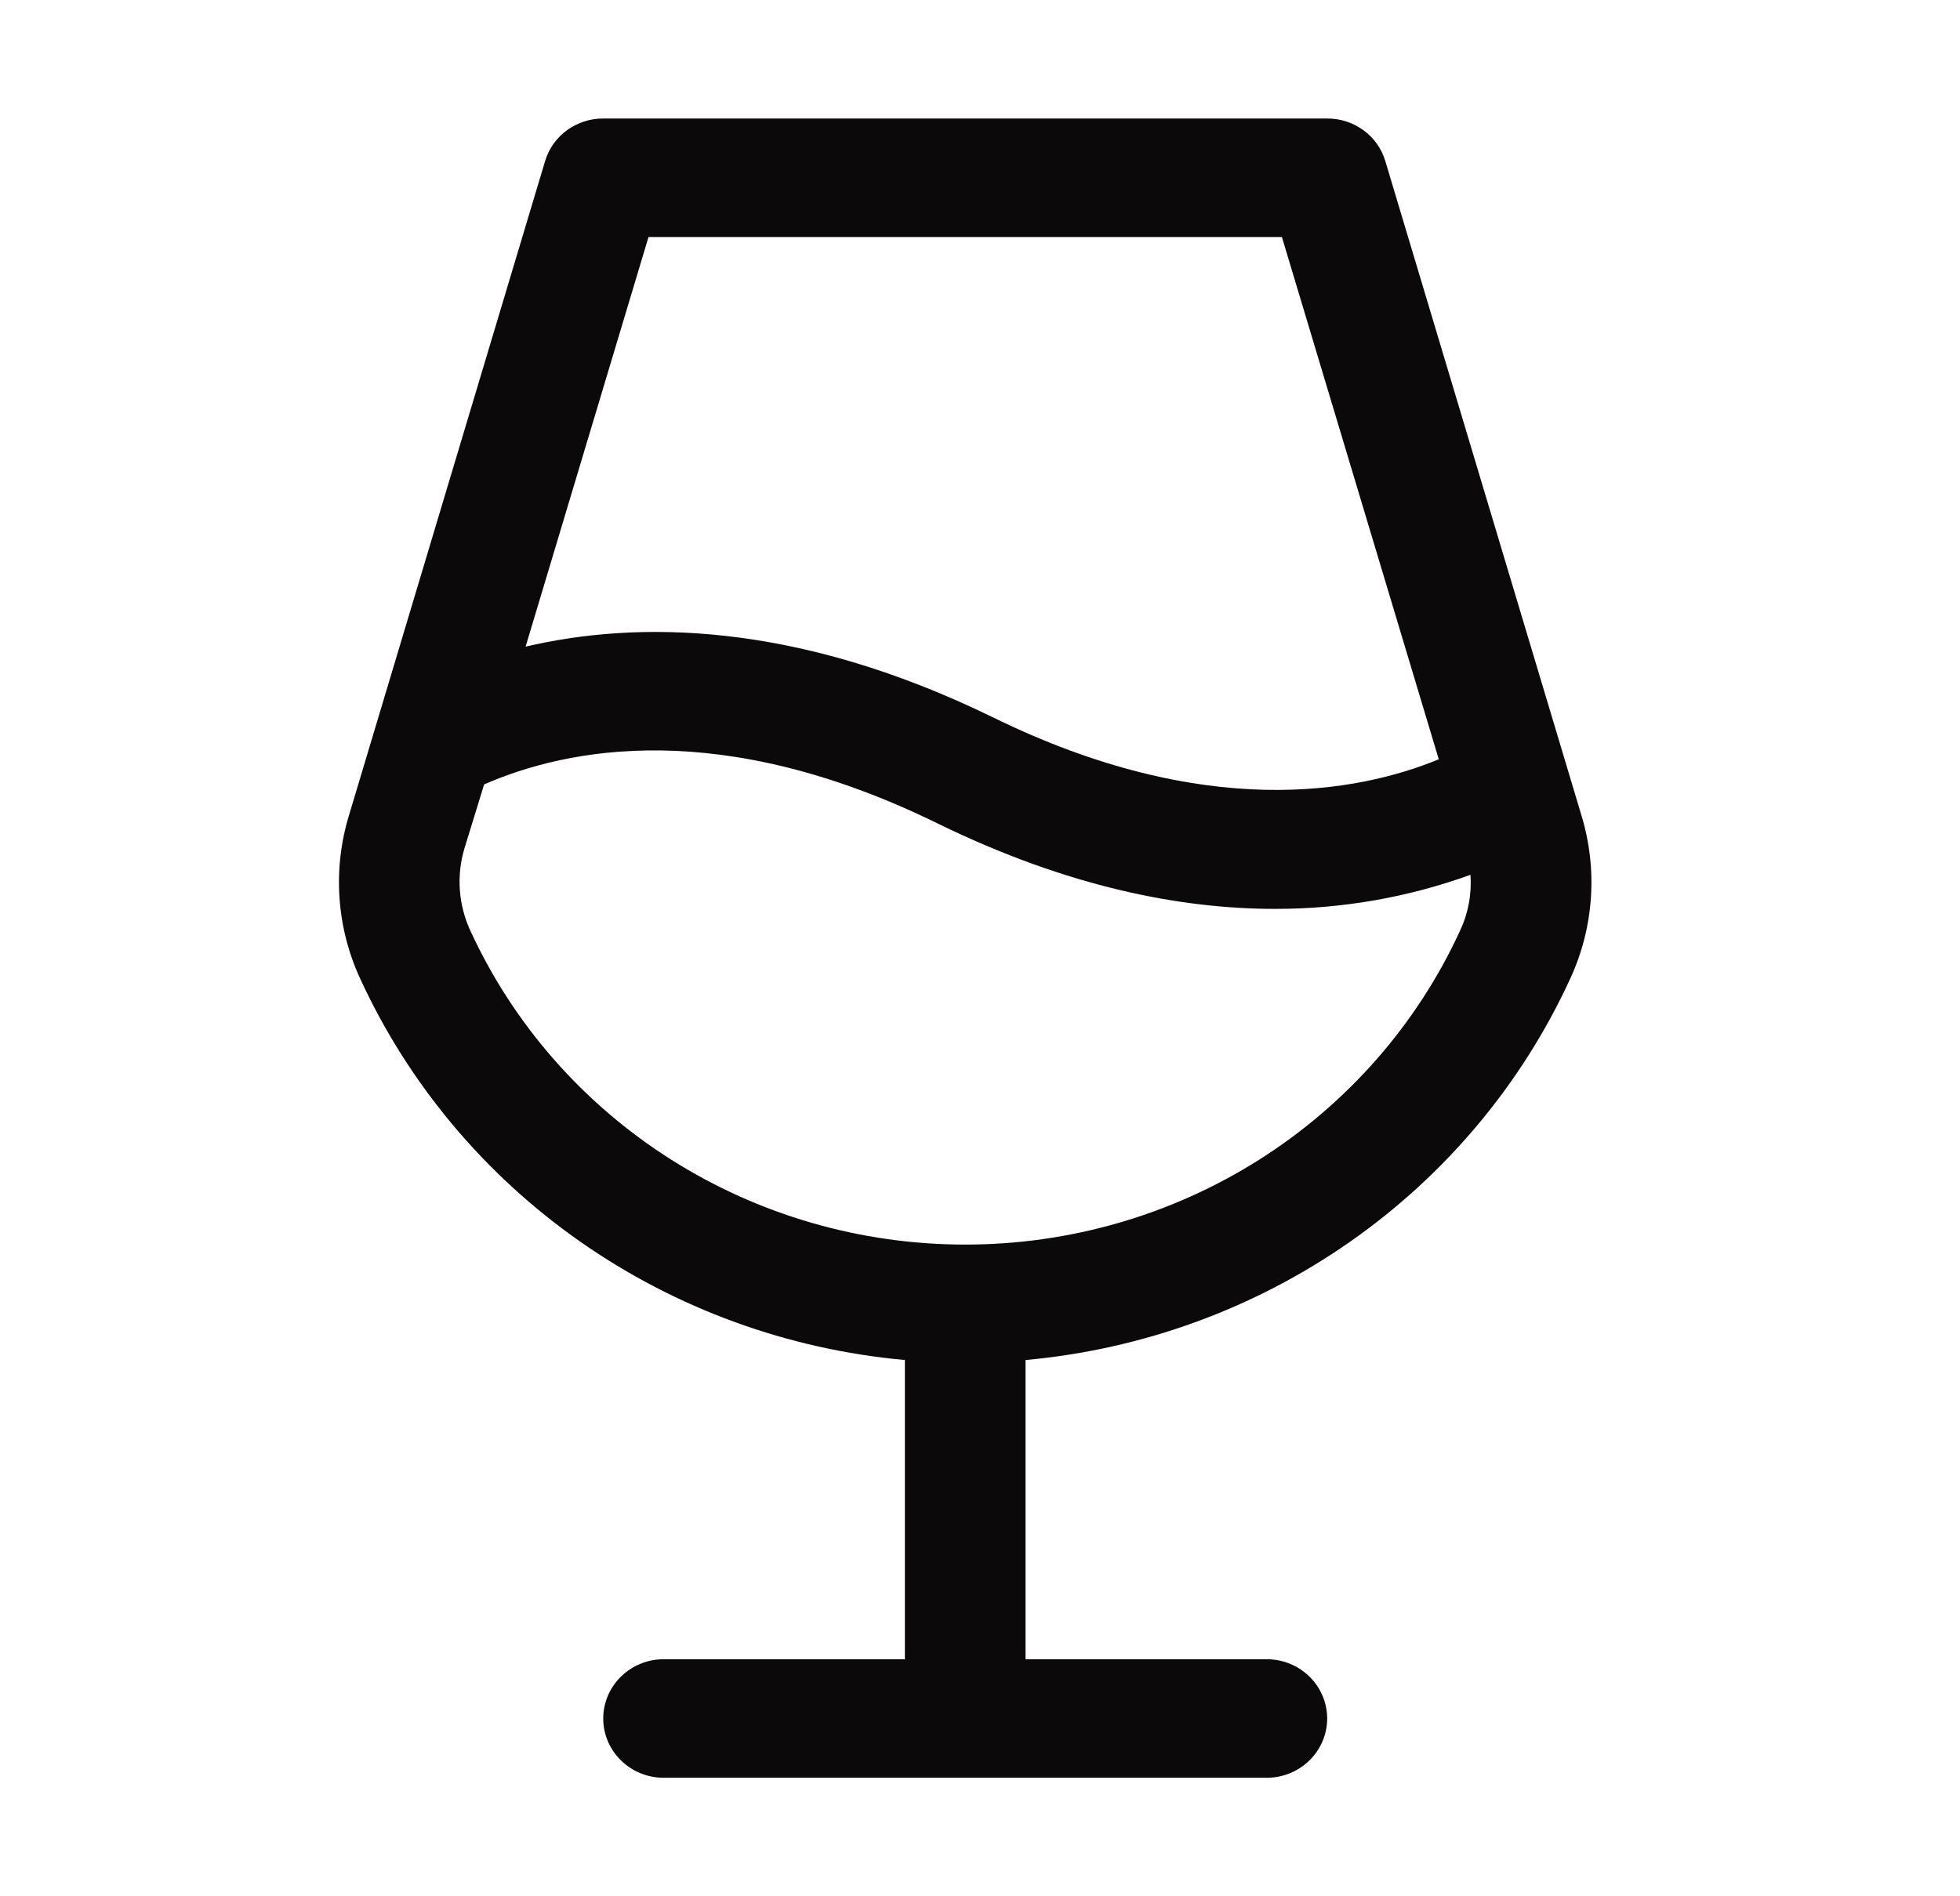
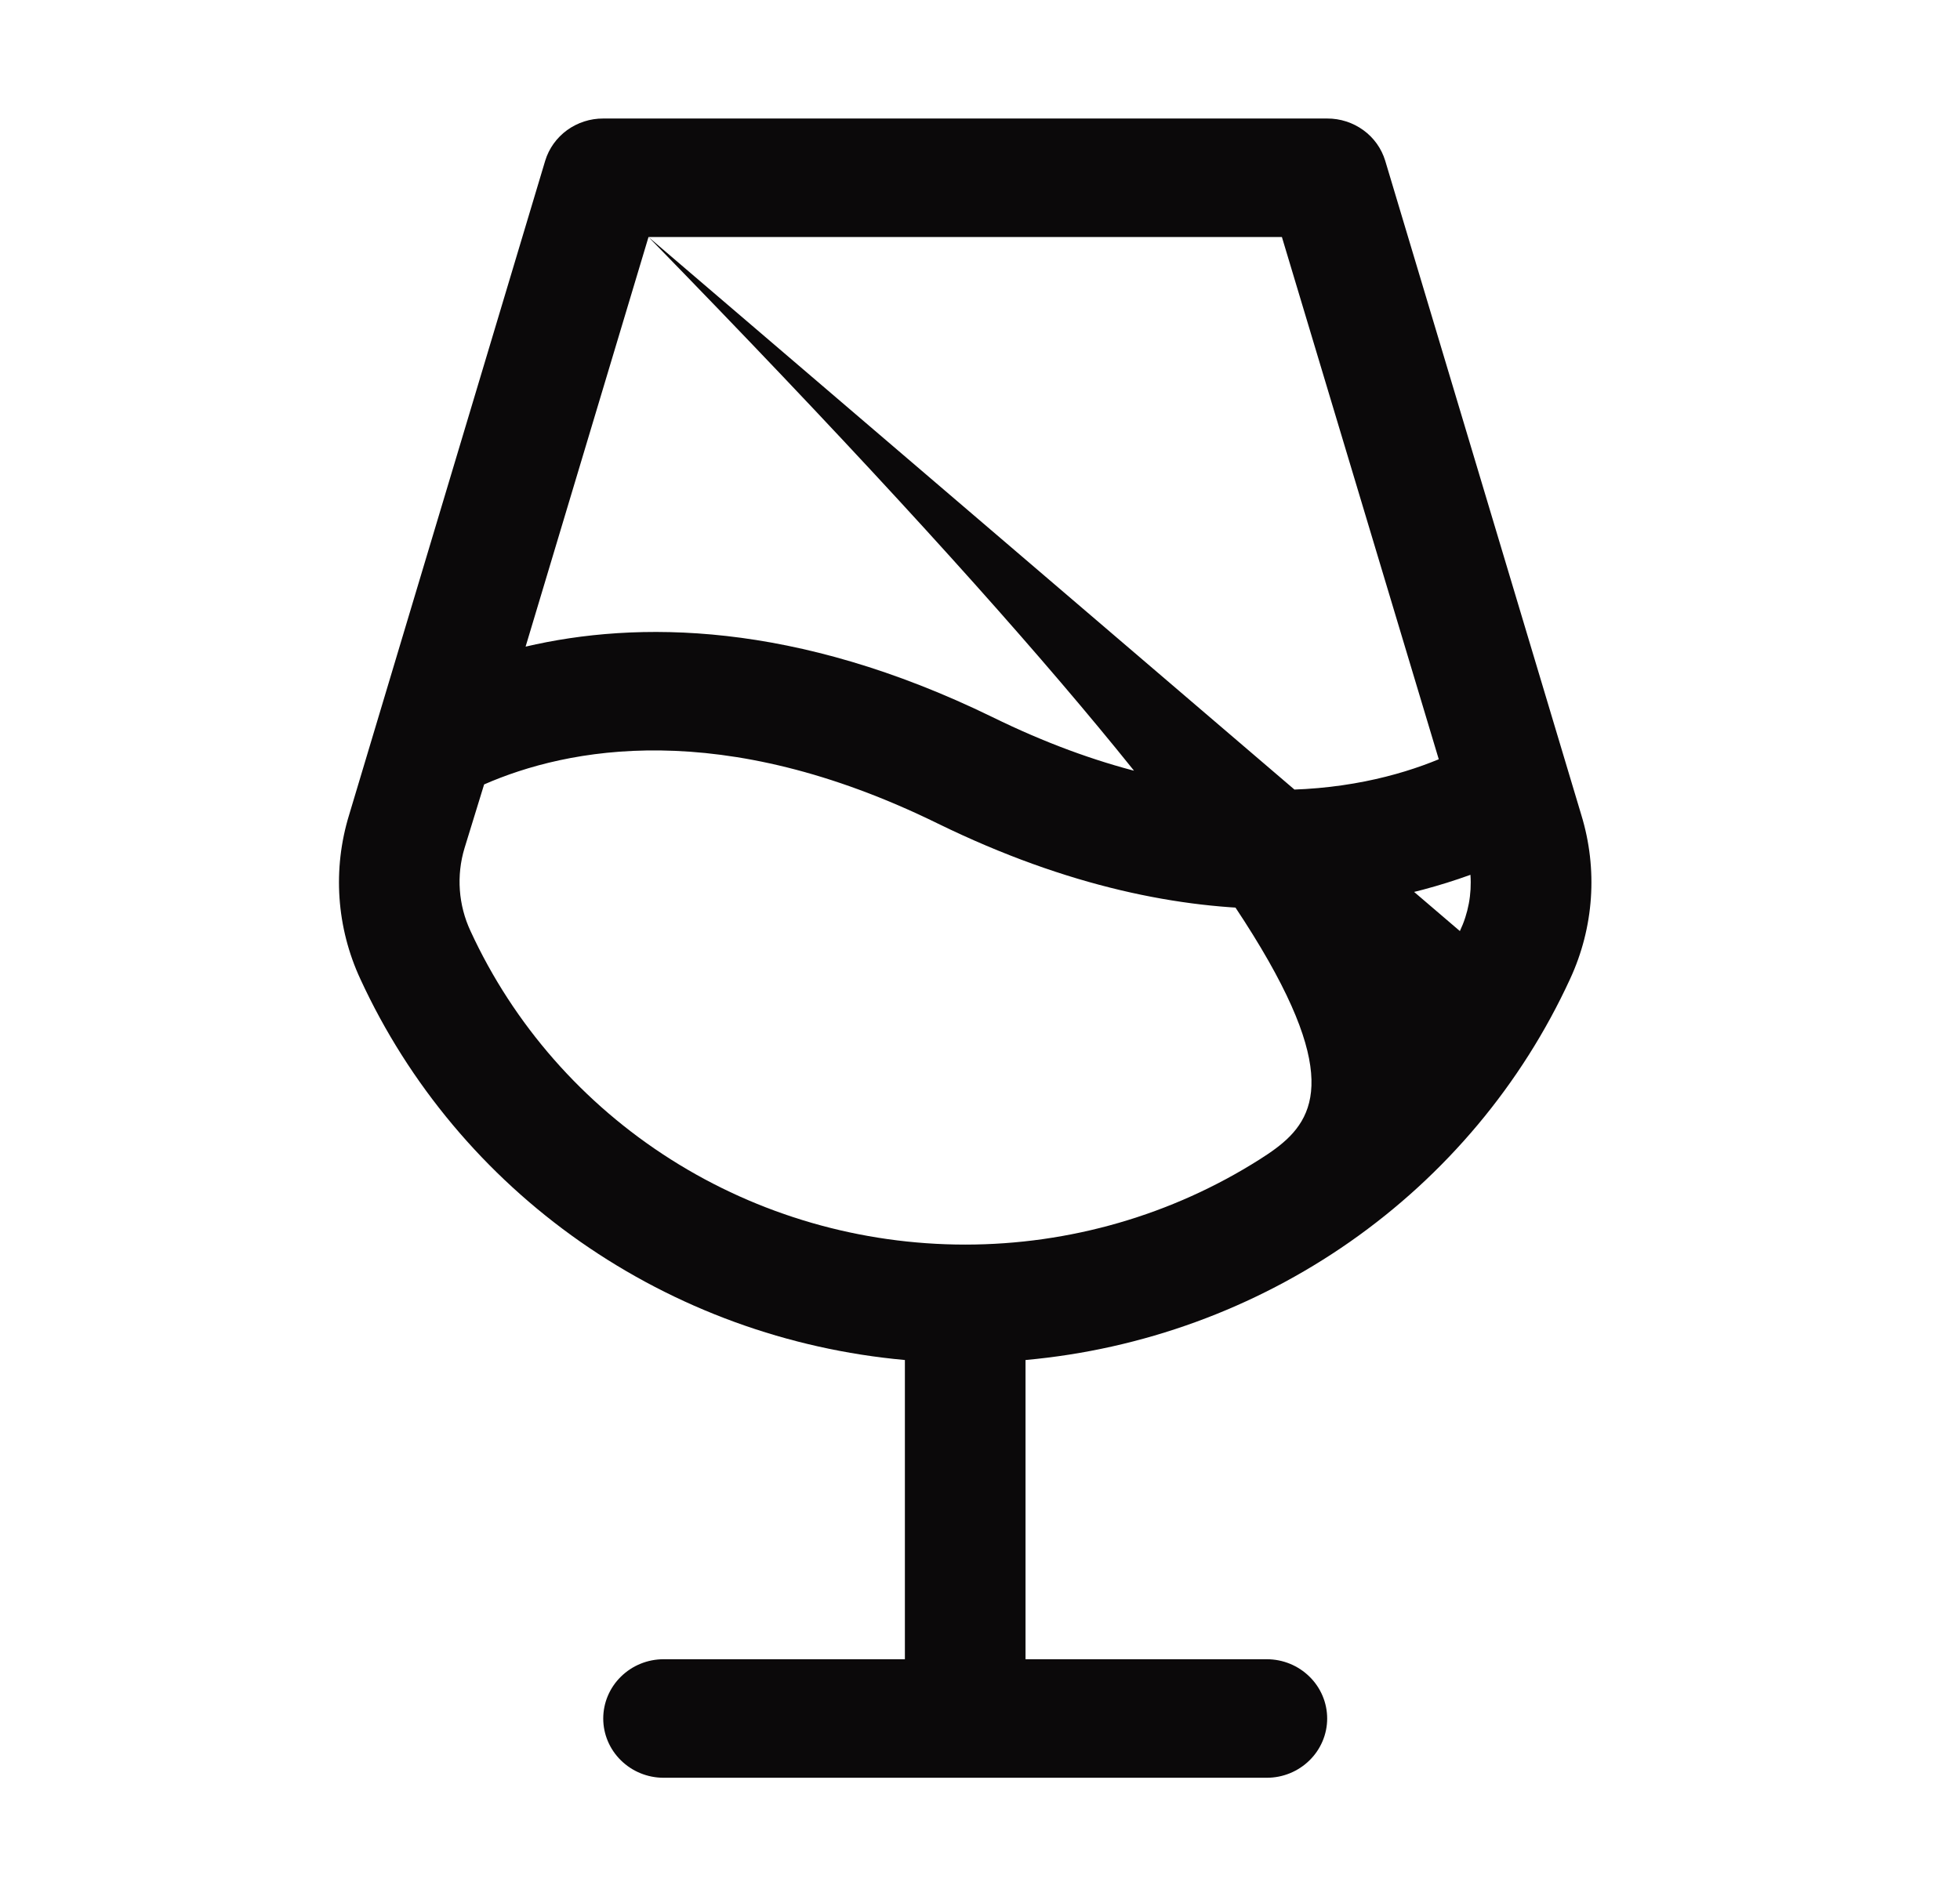
<svg xmlns="http://www.w3.org/2000/svg" width="31" height="30" viewBox="0 0 31 30" fill="none">
-   <path d="M25.01 12.891L21.909 2.543C21.85 2.349 21.729 2.179 21.563 2.059C21.398 1.939 21.197 1.874 20.991 1.875H9.541C9.335 1.874 9.135 1.939 8.969 2.059C8.804 2.179 8.682 2.349 8.623 2.543L5.522 12.891C5.258 13.75 5.321 14.675 5.701 15.492C6.467 17.154 7.667 18.587 9.179 19.645C10.692 20.703 12.463 21.349 14.312 21.516V26.25H10.495C10.242 26.25 10 26.349 9.821 26.525C9.642 26.7 9.541 26.939 9.541 27.188C9.541 27.436 9.642 27.675 9.821 27.85C10 28.026 10.242 28.125 10.495 28.125H20.037C20.29 28.125 20.532 28.026 20.711 27.85C20.89 27.675 20.991 27.436 20.991 27.188C20.991 26.939 20.89 26.7 20.711 26.525C20.532 26.349 20.29 26.25 20.037 26.25H16.22V21.516C18.069 21.349 19.84 20.703 21.353 19.645C22.865 18.587 24.066 17.154 24.831 15.492C25.211 14.675 25.274 13.75 25.01 12.891ZM10.257 3.75H20.275L22.756 12.012C21.48 12.539 19.059 12.996 15.695 11.344C12.571 9.82 10.066 9.82 8.313 10.23L10.257 3.75ZM23.09 14.73C22.409 16.209 21.309 17.463 19.922 18.343C18.534 19.223 16.918 19.69 15.266 19.69C13.615 19.69 11.998 19.223 10.611 18.343C9.223 17.463 8.123 16.209 7.442 14.73C7.25 14.319 7.216 13.852 7.347 13.418L7.657 12.41C8.969 11.836 11.402 11.344 14.837 13.031C16.9 14.039 18.689 14.379 20.168 14.379C21.222 14.38 22.268 14.198 23.257 13.84C23.279 14.146 23.222 14.452 23.09 14.73Z" fill="#0B090A" />
+   <path d="M25.01 12.891L21.909 2.543C21.85 2.349 21.729 2.179 21.563 2.059C21.398 1.939 21.197 1.874 20.991 1.875H9.541C9.335 1.874 9.135 1.939 8.969 2.059C8.804 2.179 8.682 2.349 8.623 2.543L5.522 12.891C5.258 13.75 5.321 14.675 5.701 15.492C6.467 17.154 7.667 18.587 9.179 19.645C10.692 20.703 12.463 21.349 14.312 21.516V26.25H10.495C10.242 26.25 10 26.349 9.821 26.525C9.642 26.7 9.541 26.939 9.541 27.188C9.541 27.436 9.642 27.675 9.821 27.85C10 28.026 10.242 28.125 10.495 28.125H20.037C20.29 28.125 20.532 28.026 20.711 27.85C20.89 27.675 20.991 27.436 20.991 27.188C20.991 26.939 20.89 26.7 20.711 26.525C20.532 26.349 20.29 26.25 20.037 26.25H16.22V21.516C18.069 21.349 19.84 20.703 21.353 19.645C22.865 18.587 24.066 17.154 24.831 15.492C25.211 14.675 25.274 13.75 25.01 12.891ZM10.257 3.75H20.275L22.756 12.012C21.48 12.539 19.059 12.996 15.695 11.344C12.571 9.82 10.066 9.82 8.313 10.23L10.257 3.75ZC22.409 16.209 21.309 17.463 19.922 18.343C18.534 19.223 16.918 19.69 15.266 19.69C13.615 19.69 11.998 19.223 10.611 18.343C9.223 17.463 8.123 16.209 7.442 14.73C7.25 14.319 7.216 13.852 7.347 13.418L7.657 12.41C8.969 11.836 11.402 11.344 14.837 13.031C16.9 14.039 18.689 14.379 20.168 14.379C21.222 14.38 22.268 14.198 23.257 13.84C23.279 14.146 23.222 14.452 23.09 14.73Z" fill="#0B090A" />
</svg>